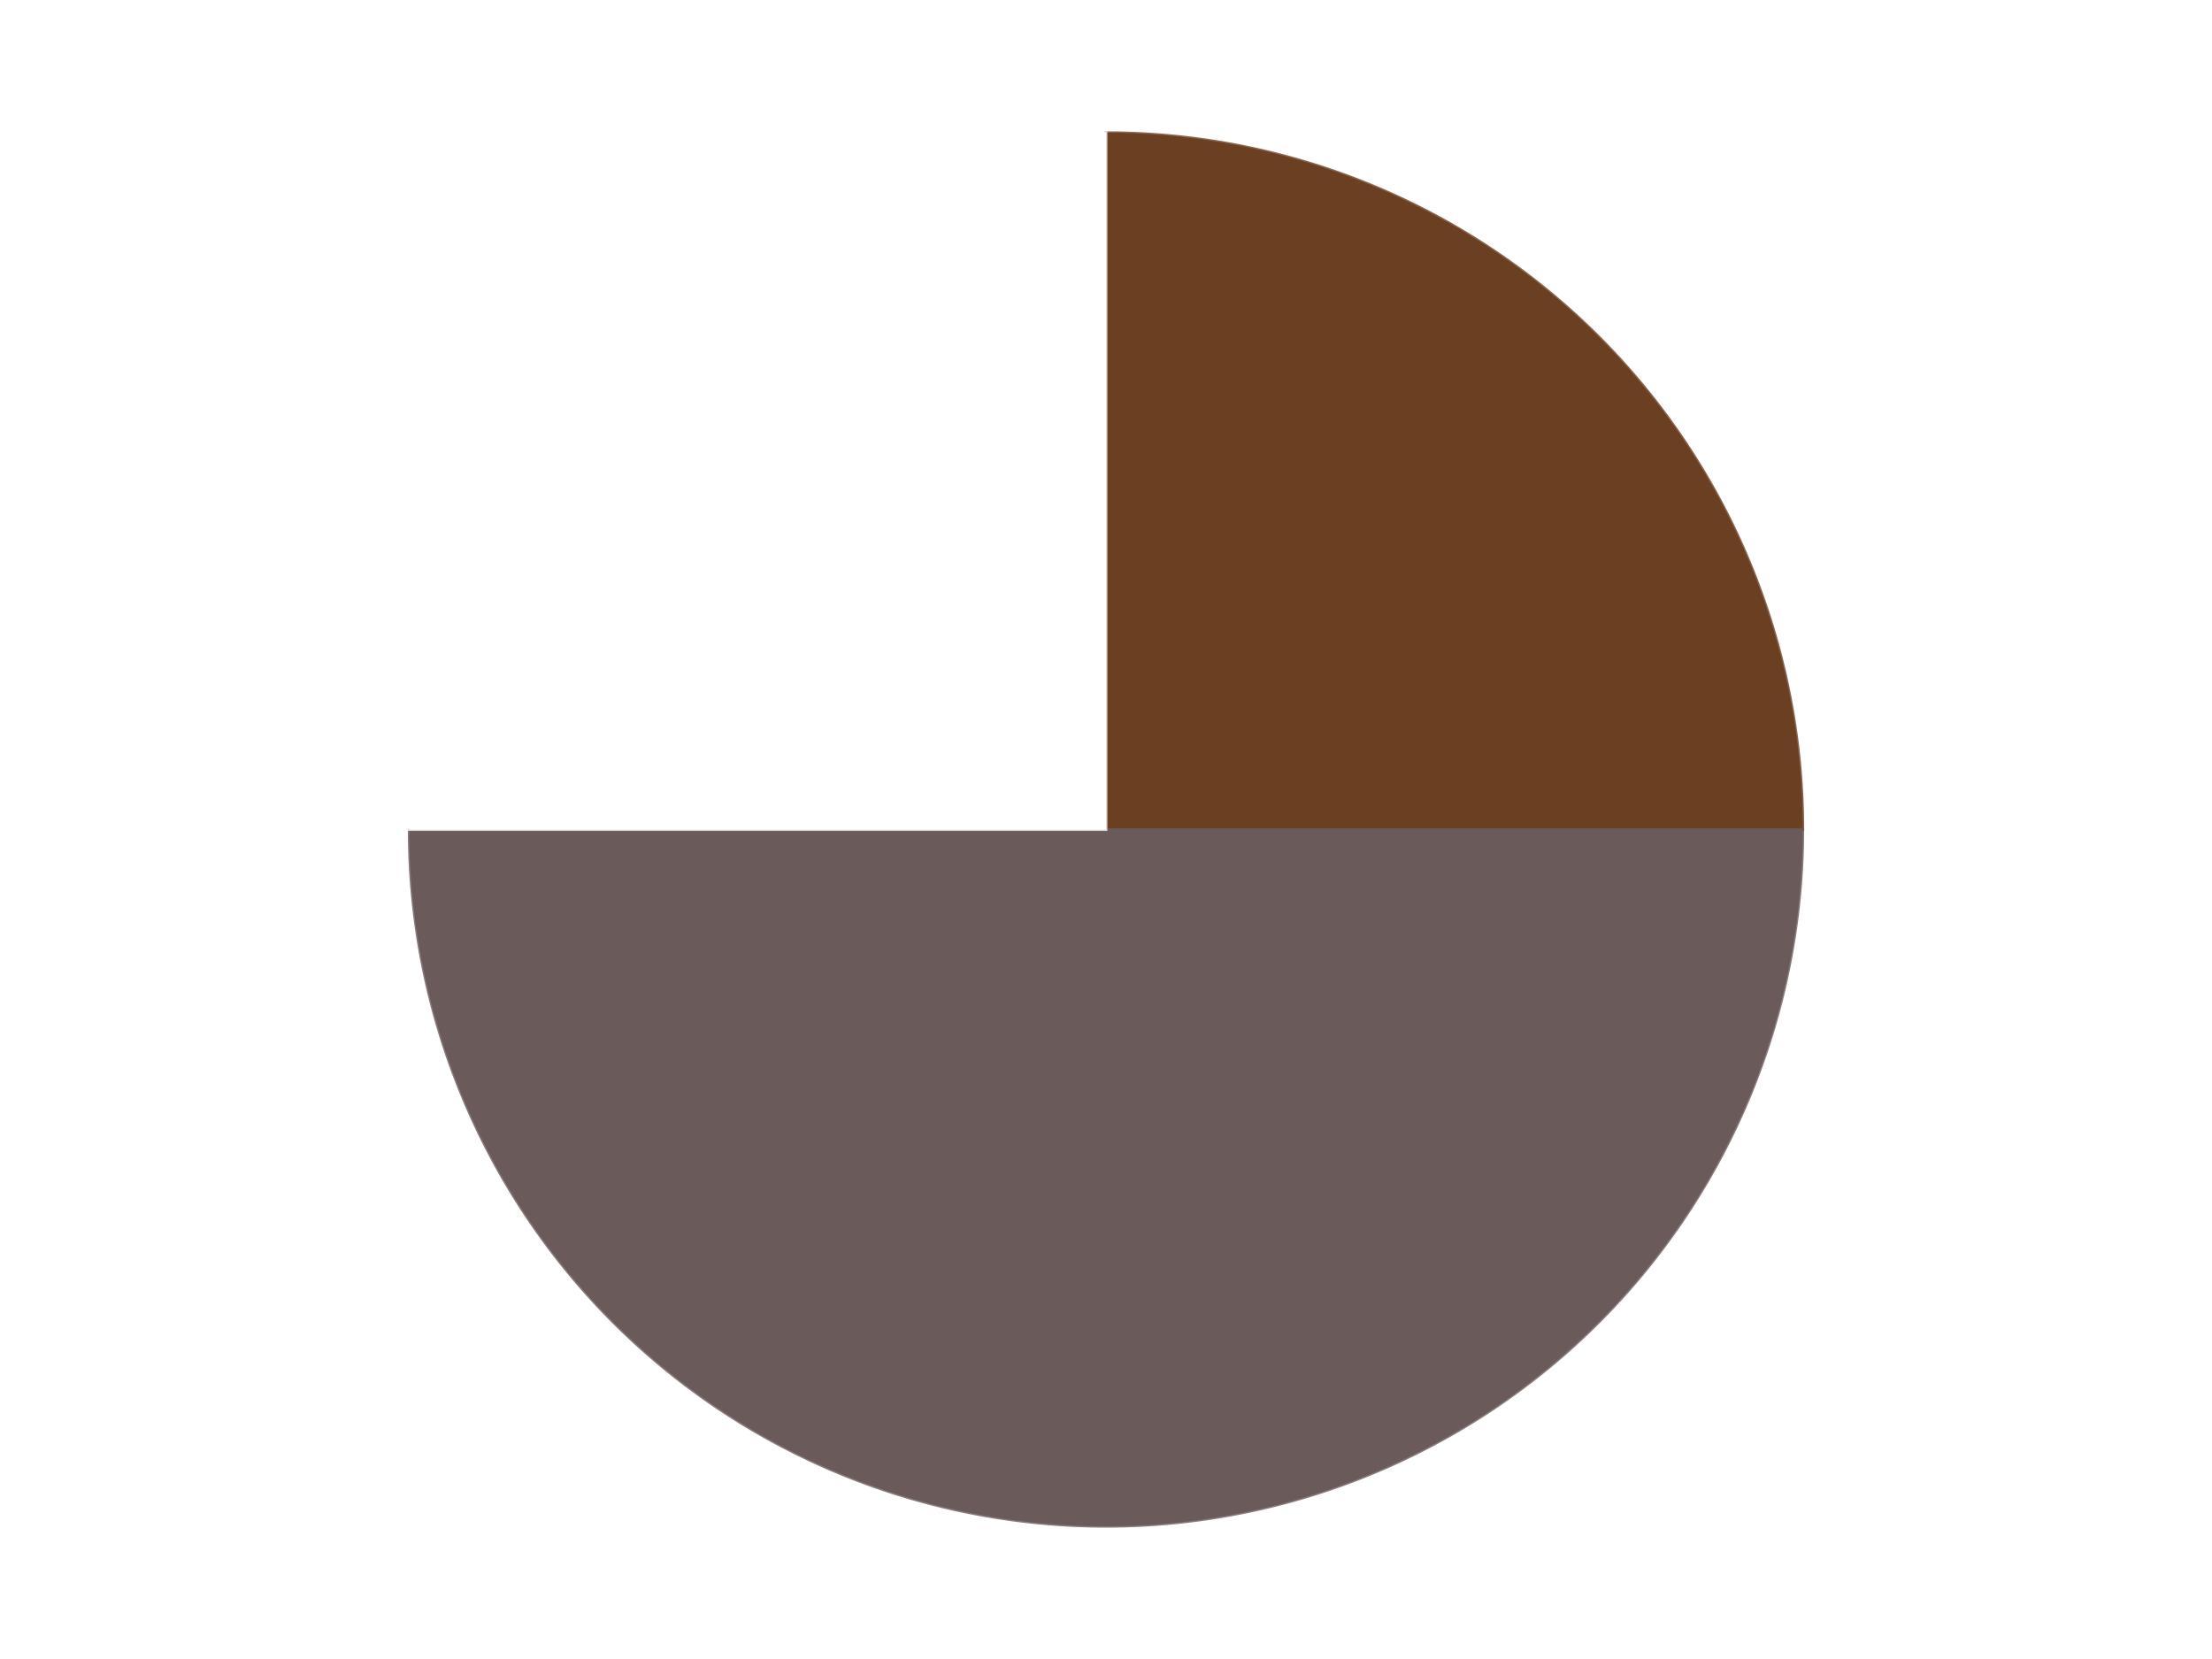
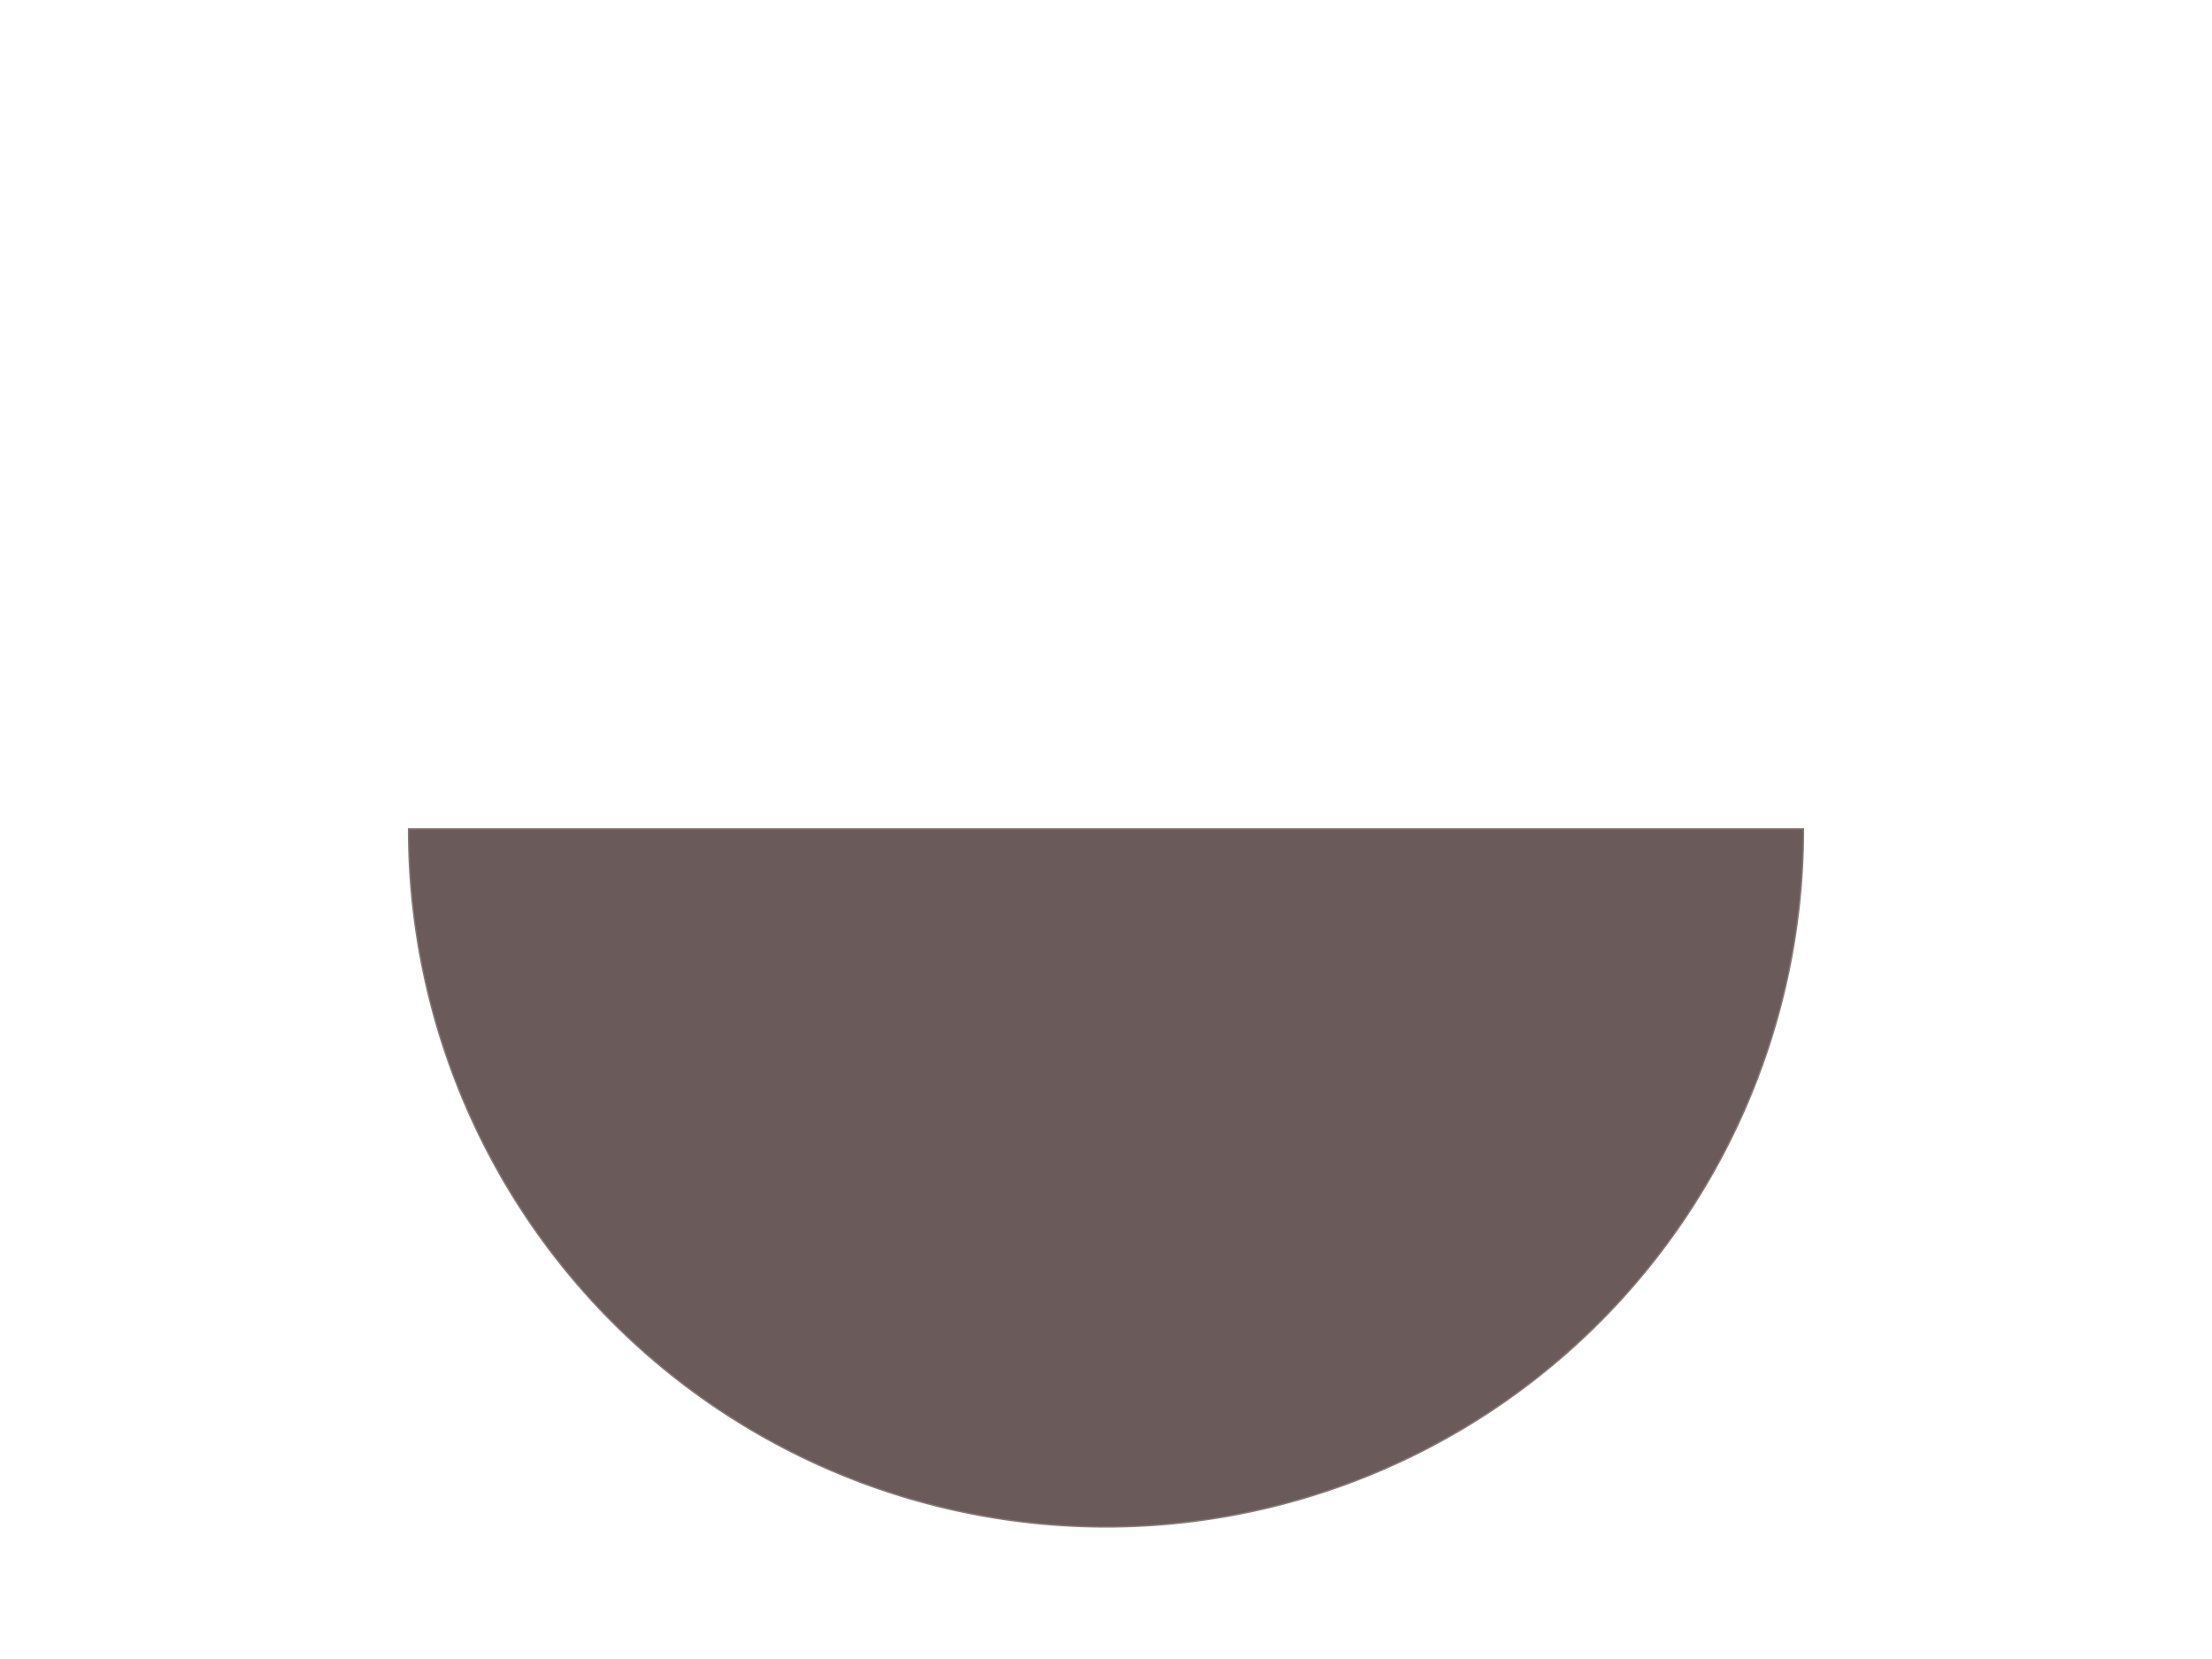
<svg xmlns="http://www.w3.org/2000/svg" xmlns:xlink="http://www.w3.org/1999/xlink" id="chart-73ab23c1-ea55-4933-ac55-536c9e55fede" class="pygal-chart" viewBox="0 0 800 600">
  <defs>
    <style type="text/css">#chart-73ab23c1-ea55-4933-ac55-536c9e55fede{-webkit-user-select:none;-webkit-font-smoothing:antialiased;font-family:Consolas,"Liberation Mono",Menlo,Courier,monospace}#chart-73ab23c1-ea55-4933-ac55-536c9e55fede .title{font-family:Consolas,"Liberation Mono",Menlo,Courier,monospace;font-size:16px}#chart-73ab23c1-ea55-4933-ac55-536c9e55fede .legends .legend text{font-family:Consolas,"Liberation Mono",Menlo,Courier,monospace;font-size:14px}#chart-73ab23c1-ea55-4933-ac55-536c9e55fede .axis text{font-family:Consolas,"Liberation Mono",Menlo,Courier,monospace;font-size:10px}#chart-73ab23c1-ea55-4933-ac55-536c9e55fede .axis text.major{font-family:Consolas,"Liberation Mono",Menlo,Courier,monospace;font-size:10px}#chart-73ab23c1-ea55-4933-ac55-536c9e55fede .text-overlay text.value{font-family:Consolas,"Liberation Mono",Menlo,Courier,monospace;font-size:16px}#chart-73ab23c1-ea55-4933-ac55-536c9e55fede .text-overlay text.label{font-family:Consolas,"Liberation Mono",Menlo,Courier,monospace;font-size:10px}#chart-73ab23c1-ea55-4933-ac55-536c9e55fede .tooltip{font-family:Consolas,"Liberation Mono",Menlo,Courier,monospace;font-size:14px}#chart-73ab23c1-ea55-4933-ac55-536c9e55fede text.no_data{font-family:Consolas,"Liberation Mono",Menlo,Courier,monospace;font-size:64px}
#chart-73ab23c1-ea55-4933-ac55-536c9e55fede{background-color:transparent}#chart-73ab23c1-ea55-4933-ac55-536c9e55fede path,#chart-73ab23c1-ea55-4933-ac55-536c9e55fede line,#chart-73ab23c1-ea55-4933-ac55-536c9e55fede rect,#chart-73ab23c1-ea55-4933-ac55-536c9e55fede circle{-webkit-transition:150ms;-moz-transition:150ms;transition:150ms}#chart-73ab23c1-ea55-4933-ac55-536c9e55fede .graph &gt; .background{fill:transparent}#chart-73ab23c1-ea55-4933-ac55-536c9e55fede .plot &gt; .background{fill:transparent}#chart-73ab23c1-ea55-4933-ac55-536c9e55fede .graph{fill:rgba(0,0,0,.87)}#chart-73ab23c1-ea55-4933-ac55-536c9e55fede text.no_data{fill:rgba(0,0,0,1)}#chart-73ab23c1-ea55-4933-ac55-536c9e55fede .title{fill:rgba(0,0,0,1)}#chart-73ab23c1-ea55-4933-ac55-536c9e55fede .legends .legend text{fill:rgba(0,0,0,.87)}#chart-73ab23c1-ea55-4933-ac55-536c9e55fede .legends .legend:hover text{fill:rgba(0,0,0,1)}#chart-73ab23c1-ea55-4933-ac55-536c9e55fede .axis .line{stroke:rgba(0,0,0,1)}#chart-73ab23c1-ea55-4933-ac55-536c9e55fede .axis .guide.line{stroke:rgba(0,0,0,.54)}#chart-73ab23c1-ea55-4933-ac55-536c9e55fede .axis .major.line{stroke:rgba(0,0,0,.87)}#chart-73ab23c1-ea55-4933-ac55-536c9e55fede .axis text.major{fill:rgba(0,0,0,1)}#chart-73ab23c1-ea55-4933-ac55-536c9e55fede .axis.y .guides:hover .guide.line,#chart-73ab23c1-ea55-4933-ac55-536c9e55fede .line-graph .axis.x .guides:hover .guide.line,#chart-73ab23c1-ea55-4933-ac55-536c9e55fede .stackedline-graph .axis.x .guides:hover .guide.line,#chart-73ab23c1-ea55-4933-ac55-536c9e55fede .xy-graph .axis.x .guides:hover .guide.line{stroke:rgba(0,0,0,1)}#chart-73ab23c1-ea55-4933-ac55-536c9e55fede .axis .guides:hover text{fill:rgba(0,0,0,1)}#chart-73ab23c1-ea55-4933-ac55-536c9e55fede .reactive{fill-opacity:1.0;stroke-opacity:.8;stroke-width:1}#chart-73ab23c1-ea55-4933-ac55-536c9e55fede .ci{stroke:rgba(0,0,0,.87)}#chart-73ab23c1-ea55-4933-ac55-536c9e55fede .reactive.active,#chart-73ab23c1-ea55-4933-ac55-536c9e55fede .active .reactive{fill-opacity:0.6;stroke-opacity:.9;stroke-width:4}#chart-73ab23c1-ea55-4933-ac55-536c9e55fede .ci .reactive.active{stroke-width:1.5}#chart-73ab23c1-ea55-4933-ac55-536c9e55fede .series text{fill:rgba(0,0,0,1)}#chart-73ab23c1-ea55-4933-ac55-536c9e55fede .tooltip rect{fill:transparent;stroke:rgba(0,0,0,1);-webkit-transition:opacity 150ms;-moz-transition:opacity 150ms;transition:opacity 150ms}#chart-73ab23c1-ea55-4933-ac55-536c9e55fede .tooltip .label{fill:rgba(0,0,0,.87)}#chart-73ab23c1-ea55-4933-ac55-536c9e55fede .tooltip .label{fill:rgba(0,0,0,.87)}#chart-73ab23c1-ea55-4933-ac55-536c9e55fede .tooltip .legend{font-size:.8em;fill:rgba(0,0,0,.54)}#chart-73ab23c1-ea55-4933-ac55-536c9e55fede .tooltip .x_label{font-size:.6em;fill:rgba(0,0,0,1)}#chart-73ab23c1-ea55-4933-ac55-536c9e55fede .tooltip .xlink{font-size:.5em;text-decoration:underline}#chart-73ab23c1-ea55-4933-ac55-536c9e55fede .tooltip .value{font-size:1.5em}#chart-73ab23c1-ea55-4933-ac55-536c9e55fede .bound{font-size:.5em}#chart-73ab23c1-ea55-4933-ac55-536c9e55fede .max-value{font-size:.75em;fill:rgba(0,0,0,.54)}#chart-73ab23c1-ea55-4933-ac55-536c9e55fede .map-element{fill:transparent;stroke:rgba(0,0,0,.54) !important}#chart-73ab23c1-ea55-4933-ac55-536c9e55fede .map-element .reactive{fill-opacity:inherit;stroke-opacity:inherit}#chart-73ab23c1-ea55-4933-ac55-536c9e55fede .color-0,#chart-73ab23c1-ea55-4933-ac55-536c9e55fede .color-0 a:visited{stroke:#F44336;fill:#F44336}#chart-73ab23c1-ea55-4933-ac55-536c9e55fede .color-1,#chart-73ab23c1-ea55-4933-ac55-536c9e55fede .color-1 a:visited{stroke:#3F51B5;fill:#3F51B5}#chart-73ab23c1-ea55-4933-ac55-536c9e55fede .color-2,#chart-73ab23c1-ea55-4933-ac55-536c9e55fede .color-2 a:visited{stroke:#009688;fill:#009688}#chart-73ab23c1-ea55-4933-ac55-536c9e55fede .text-overlay .color-0 text{fill:black}#chart-73ab23c1-ea55-4933-ac55-536c9e55fede .text-overlay .color-1 text{fill:black}#chart-73ab23c1-ea55-4933-ac55-536c9e55fede .text-overlay .color-2 text{fill:black}
#chart-73ab23c1-ea55-4933-ac55-536c9e55fede text.no_data{text-anchor:middle}#chart-73ab23c1-ea55-4933-ac55-536c9e55fede .guide.line{fill:none}#chart-73ab23c1-ea55-4933-ac55-536c9e55fede .centered{text-anchor:middle}#chart-73ab23c1-ea55-4933-ac55-536c9e55fede .title{text-anchor:middle}#chart-73ab23c1-ea55-4933-ac55-536c9e55fede .legends .legend text{fill-opacity:1}#chart-73ab23c1-ea55-4933-ac55-536c9e55fede .axis.x text{text-anchor:middle}#chart-73ab23c1-ea55-4933-ac55-536c9e55fede .axis.x:not(.web) text[transform]{text-anchor:start}#chart-73ab23c1-ea55-4933-ac55-536c9e55fede .axis.x:not(.web) text[transform].backwards{text-anchor:end}#chart-73ab23c1-ea55-4933-ac55-536c9e55fede .axis.y text{text-anchor:end}#chart-73ab23c1-ea55-4933-ac55-536c9e55fede .axis.y text[transform].backwards{text-anchor:start}#chart-73ab23c1-ea55-4933-ac55-536c9e55fede .axis.y2 text{text-anchor:start}#chart-73ab23c1-ea55-4933-ac55-536c9e55fede .axis.y2 text[transform].backwards{text-anchor:end}#chart-73ab23c1-ea55-4933-ac55-536c9e55fede .axis .guide.line{stroke-dasharray:4,4;stroke:black}#chart-73ab23c1-ea55-4933-ac55-536c9e55fede .axis .major.guide.line{stroke-dasharray:6,6;stroke:black}#chart-73ab23c1-ea55-4933-ac55-536c9e55fede .horizontal .axis.y .guide.line,#chart-73ab23c1-ea55-4933-ac55-536c9e55fede .horizontal .axis.y2 .guide.line,#chart-73ab23c1-ea55-4933-ac55-536c9e55fede .vertical .axis.x .guide.line{opacity:0}#chart-73ab23c1-ea55-4933-ac55-536c9e55fede .horizontal .axis.always_show .guide.line,#chart-73ab23c1-ea55-4933-ac55-536c9e55fede .vertical .axis.always_show .guide.line{opacity:1 !important}#chart-73ab23c1-ea55-4933-ac55-536c9e55fede .axis.y .guides:hover .guide.line,#chart-73ab23c1-ea55-4933-ac55-536c9e55fede .axis.y2 .guides:hover .guide.line,#chart-73ab23c1-ea55-4933-ac55-536c9e55fede .axis.x .guides:hover .guide.line{opacity:1}#chart-73ab23c1-ea55-4933-ac55-536c9e55fede .axis .guides:hover text{opacity:1}#chart-73ab23c1-ea55-4933-ac55-536c9e55fede .nofill{fill:none}#chart-73ab23c1-ea55-4933-ac55-536c9e55fede .subtle-fill{fill-opacity:.2}#chart-73ab23c1-ea55-4933-ac55-536c9e55fede .dot{stroke-width:1px;fill-opacity:1;stroke-opacity:1}#chart-73ab23c1-ea55-4933-ac55-536c9e55fede .dot.active{stroke-width:5px}#chart-73ab23c1-ea55-4933-ac55-536c9e55fede .dot.negative{fill:transparent}#chart-73ab23c1-ea55-4933-ac55-536c9e55fede text,#chart-73ab23c1-ea55-4933-ac55-536c9e55fede tspan{stroke:none !important}#chart-73ab23c1-ea55-4933-ac55-536c9e55fede .series text.active{opacity:1}#chart-73ab23c1-ea55-4933-ac55-536c9e55fede .tooltip rect{fill-opacity:.95;stroke-width:.5}#chart-73ab23c1-ea55-4933-ac55-536c9e55fede .tooltip text{fill-opacity:1}#chart-73ab23c1-ea55-4933-ac55-536c9e55fede .showable{visibility:hidden}#chart-73ab23c1-ea55-4933-ac55-536c9e55fede .showable.shown{visibility:visible}#chart-73ab23c1-ea55-4933-ac55-536c9e55fede .gauge-background{fill:rgba(229,229,229,1);stroke:none}#chart-73ab23c1-ea55-4933-ac55-536c9e55fede .bg-lines{stroke:transparent;stroke-width:2px}</style>
    <script type="text/javascript">window.pygal = window.pygal || {};window.pygal.config = window.pygal.config || {};window.pygal.config['73ab23c1-ea55-4933-ac55-536c9e55fede'] = {"allow_interruptions": false, "box_mode": "extremes", "classes": ["pygal-chart"], "css": ["file://style.css", "file://graph.css"], "defs": [], "disable_xml_declaration": false, "dots_size": 2.5, "dynamic_print_values": false, "explicit_size": false, "fill": false, "force_uri_protocol": "https", "formatter": null, "half_pie": false, "height": 600, "include_x_axis": false, "inner_radius": 0, "interpolate": null, "interpolation_parameters": {}, "interpolation_precision": 250, "inverse_y_axis": false, "js": ["//kozea.github.io/pygal.js/2.0.x/pygal-tooltips.min.js"], "legend_at_bottom": false, "legend_at_bottom_columns": null, "legend_box_size": 12, "logarithmic": false, "margin": 20, "margin_bottom": null, "margin_left": null, "margin_right": null, "margin_top": null, "max_scale": 16, "min_scale": 4, "missing_value_fill_truncation": "x", "no_data_text": "No data", "no_prefix": false, "order_min": null, "pretty_print": false, "print_labels": false, "print_values": false, "print_values_position": "center", "print_zeroes": true, "range": null, "rounded_bars": null, "secondary_range": null, "show_dots": true, "show_legend": false, "show_minor_x_labels": true, "show_minor_y_labels": true, "show_only_major_dots": false, "show_x_guides": false, "show_x_labels": true, "show_y_guides": true, "show_y_labels": true, "spacing": 10, "stack_from_top": false, "strict": false, "stroke": true, "stroke_style": null, "style": {"background": "transparent", "ci_colors": [], "colors": ["#F44336", "#3F51B5", "#009688", "#FFC107", "#FF5722", "#9C27B0", "#03A9F4", "#8BC34A", "#FF9800", "#E91E63", "#2196F3", "#4CAF50", "#FFEB3B", "#673AB7", "#00BCD4", "#CDDC39", "#9E9E9E", "#607D8B"], "dot_opacity": "1", "font_family": "Consolas, \"Liberation Mono\", Menlo, Courier, monospace", "foreground": "rgba(0, 0, 0, .87)", "foreground_strong": "rgba(0, 0, 0, 1)", "foreground_subtle": "rgba(0, 0, 0, .54)", "guide_stroke_color": "black", "guide_stroke_dasharray": "4,4", "label_font_family": "Consolas, \"Liberation Mono\", Menlo, Courier, monospace", "label_font_size": 10, "legend_font_family": "Consolas, \"Liberation Mono\", Menlo, Courier, monospace", "legend_font_size": 14, "major_guide_stroke_color": "black", "major_guide_stroke_dasharray": "6,6", "major_label_font_family": "Consolas, \"Liberation Mono\", Menlo, Courier, monospace", "major_label_font_size": 10, "no_data_font_family": "Consolas, \"Liberation Mono\", Menlo, Courier, monospace", "no_data_font_size": 64, "opacity": "1.0", "opacity_hover": "0.6", "plot_background": "transparent", "stroke_opacity": ".8", "stroke_opacity_hover": ".9", "stroke_width": "1", "stroke_width_hover": "4", "title_font_family": "Consolas, \"Liberation Mono\", Menlo, Courier, monospace", "title_font_size": 16, "tooltip_font_family": "Consolas, \"Liberation Mono\", Menlo, Courier, monospace", "tooltip_font_size": 14, "transition": "150ms", "value_background": "rgba(229, 229, 229, 1)", "value_colors": [], "value_font_family": "Consolas, \"Liberation Mono\", Menlo, Courier, monospace", "value_font_size": 16, "value_label_font_family": "Consolas, \"Liberation Mono\", Menlo, Courier, monospace", "value_label_font_size": 10}, "title": null, "tooltip_border_radius": 0, "tooltip_fancy_mode": true, "truncate_label": null, "truncate_legend": null, "width": 800, "x_label_rotation": 0, "x_labels": null, "x_labels_major": null, "x_labels_major_count": null, "x_labels_major_every": null, "x_title": null, "xrange": null, "y_label_rotation": 0, "y_labels": null, "y_labels_major": null, "y_labels_major_count": null, "y_labels_major_every": null, "y_title": null, "zero": 0, "legends": ["Brown", "Dark Gray", "White"]}</script>
    <script type="text/javascript" xlink:href="https://kozea.github.io/pygal.js/2.0.x/pygal-tooltips.min.js" />
  </defs>
  <title>Pygal</title>
  <g class="graph pie-graph vertical">
-     <rect x="0" y="0" width="800" height="600" class="background" />
    <g transform="translate(20, 20)" class="plot">
-       <rect x="0" y="0" width="760" height="560" class="background" />
      <g class="series serie-0 color-0">
        <g class="slices">
          <g class="slice" style="fill: #6B3F22; stroke: #6B3F22">
-             <path d="M380 28 A252 252 0 0 1 632 280 L380 280 A0 0 0 0 0 380 280 z" class="slice reactive tooltip-trigger" />
            <desc class="value">1</desc>
            <desc class="x centered">469.09545442950497</desc>
            <desc class="y centered">190.904545570495</desc>
          </g>
        </g>
      </g>
      <g class="series serie-1 color-1">
        <g class="slices">
          <g class="slice" style="fill: #6B5A5A; stroke: #6B5A5A">
-             <path d="M632 280 A252 252 0 0 1 128 280 L380 280 A0 0 0 0 0 380 280 z" class="slice reactive tooltip-trigger" />
+             <path d="M632 280 A252 252 0 0 1 128 280 A0 0 0 0 0 380 280 z" class="slice reactive tooltip-trigger" />
            <desc class="value">2</desc>
            <desc class="x centered">380.0</desc>
            <desc class="y centered">406.0</desc>
          </g>
        </g>
      </g>
      <g class="series serie-2 color-2">
        <g class="slices">
          <g class="slice" style="fill: #FFFFFF; stroke: #FFFFFF">
-             <path d="M128 280 A252 252 0 0 1 380 28 L380 280 A0 0 0 0 0 380 280 z" class="slice reactive tooltip-trigger" />
            <desc class="value">1</desc>
            <desc class="x centered">290.904545570495</desc>
            <desc class="y centered">190.90454557049503</desc>
          </g>
        </g>
      </g>
    </g>
    <g class="titles" />
    <g transform="translate(20, 20)" class="plot overlay">
      <g class="series serie-0 color-0" />
      <g class="series serie-1 color-1" />
      <g class="series serie-2 color-2" />
    </g>
    <g transform="translate(20, 20)" class="plot text-overlay">
      <g class="series serie-0 color-0" />
      <g class="series serie-1 color-1" />
      <g class="series serie-2 color-2" />
    </g>
    <g transform="translate(20, 20)" class="plot tooltip-overlay">
      <g transform="translate(0 0)" style="opacity: 0" class="tooltip">
-         <rect rx="0" ry="0" width="0" height="0" class="tooltip-box" />
        <g class="text" />
      </g>
    </g>
  </g>
</svg>